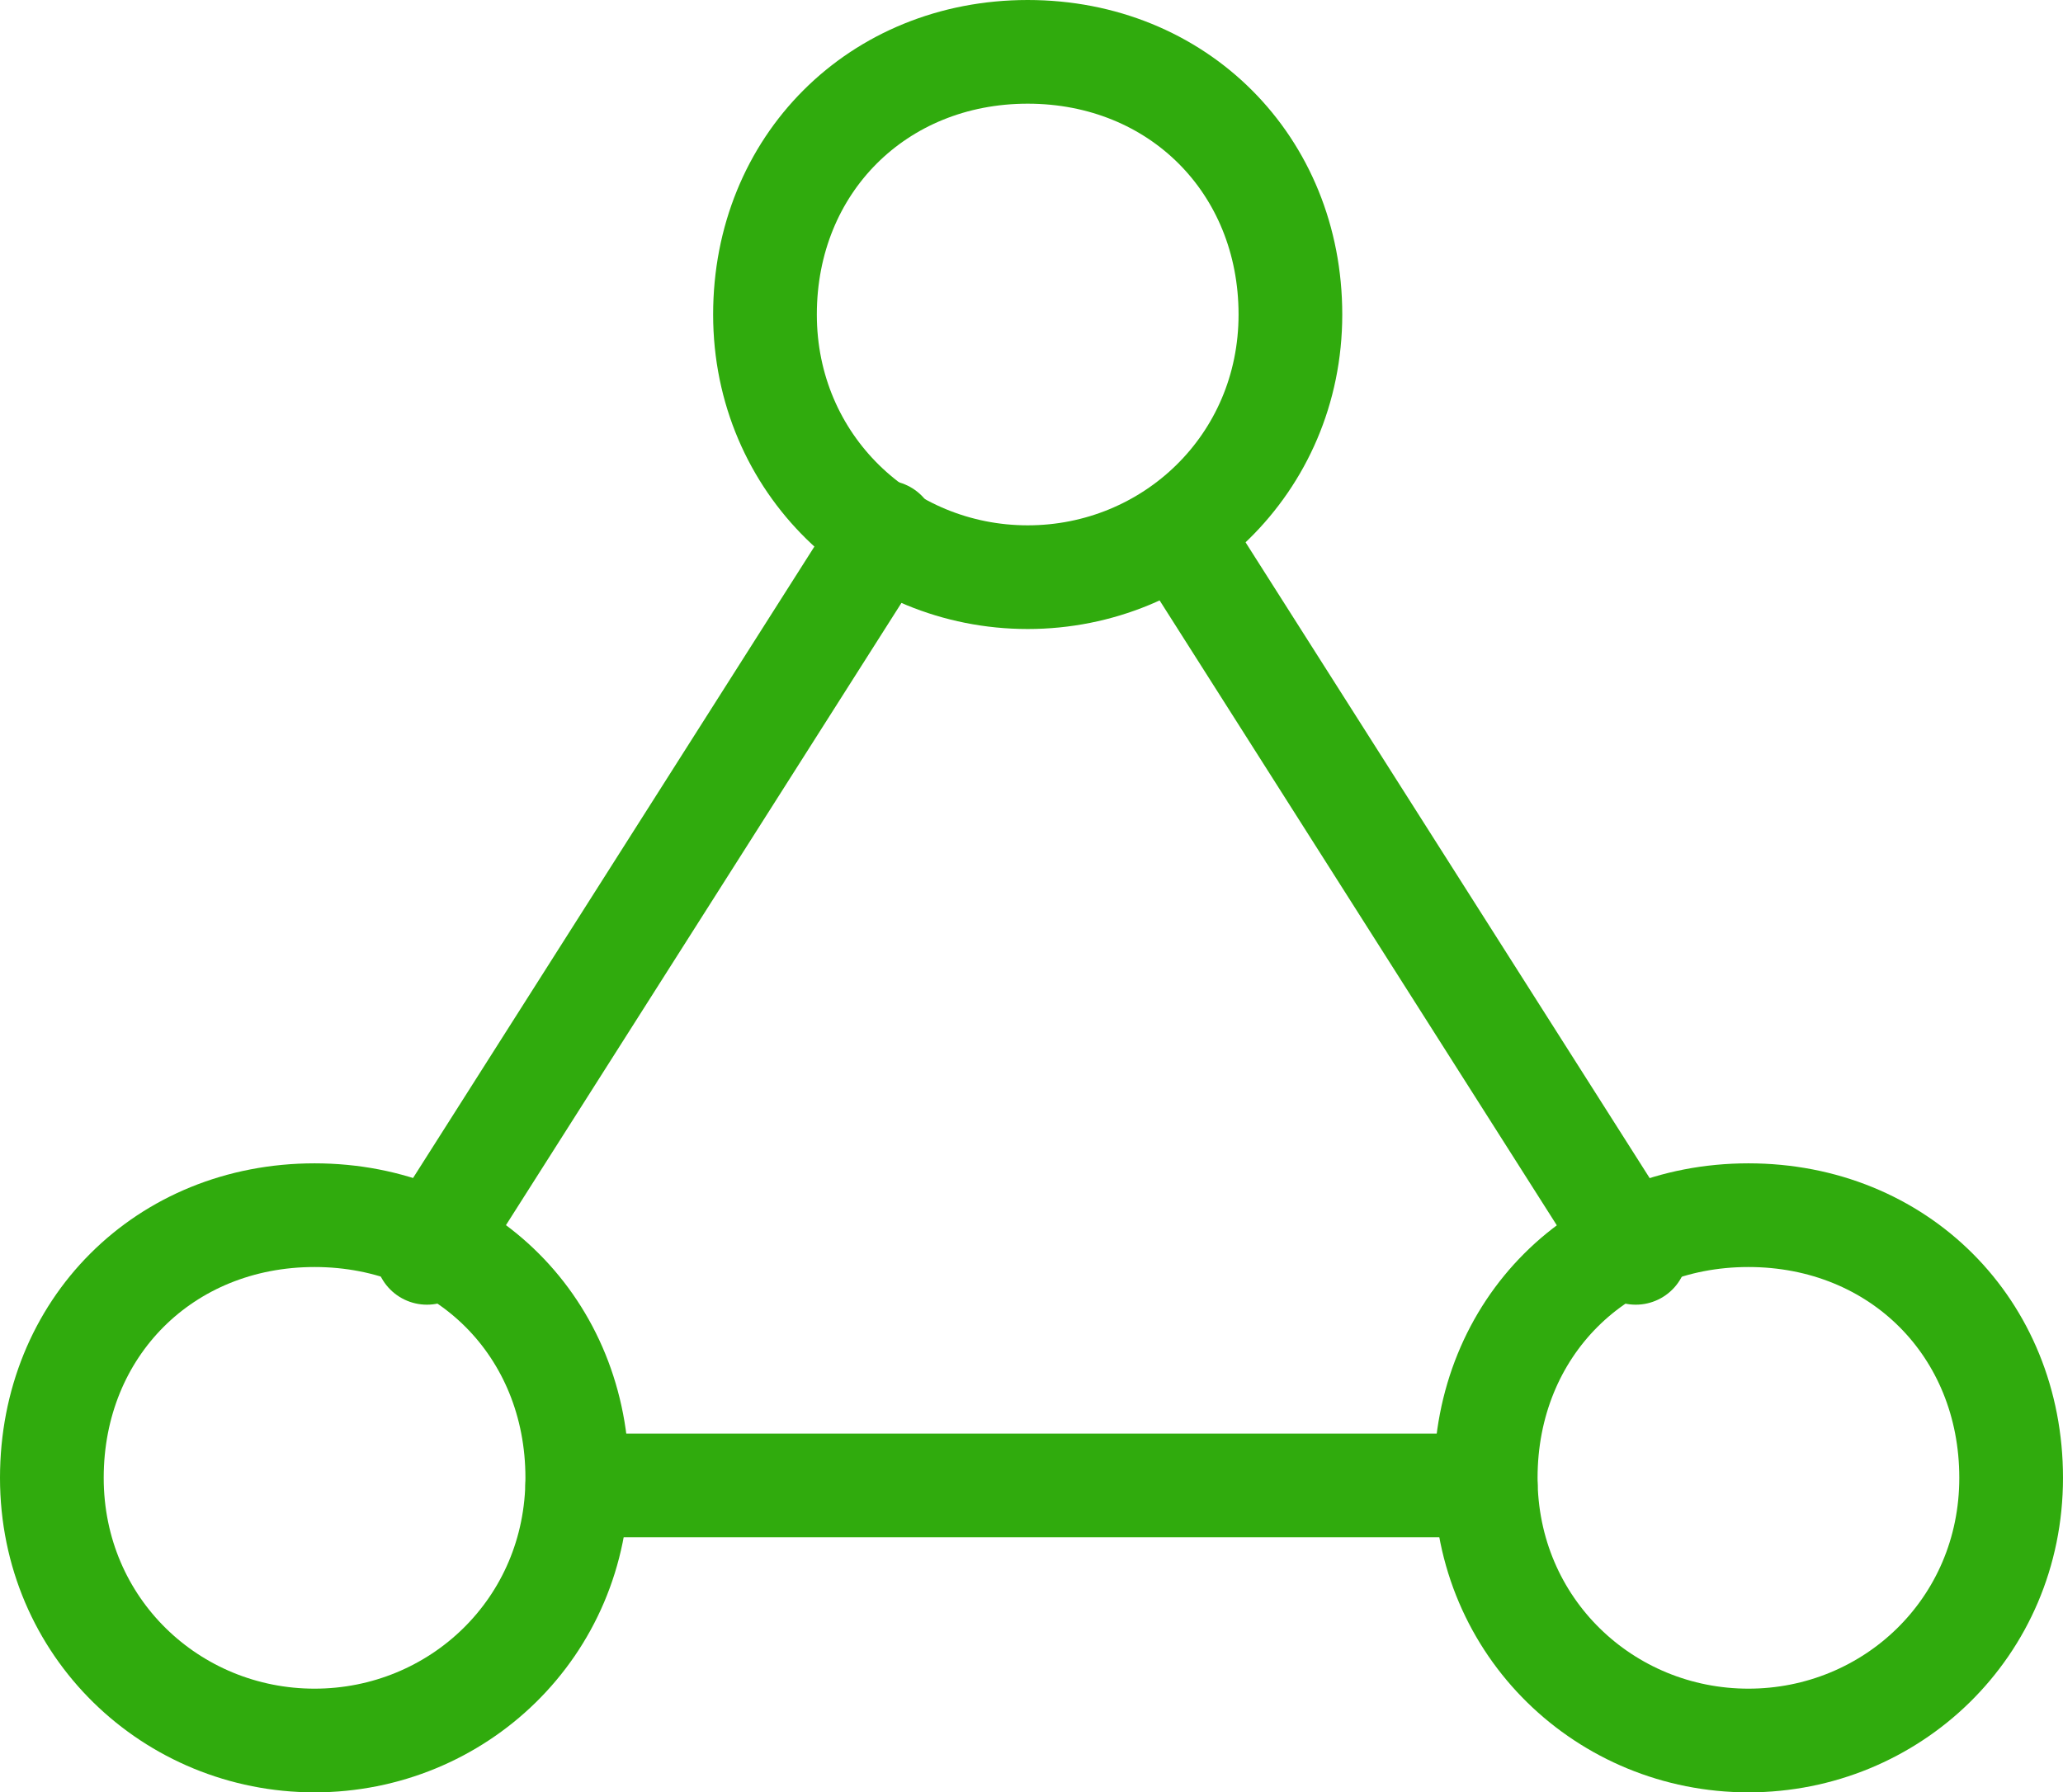
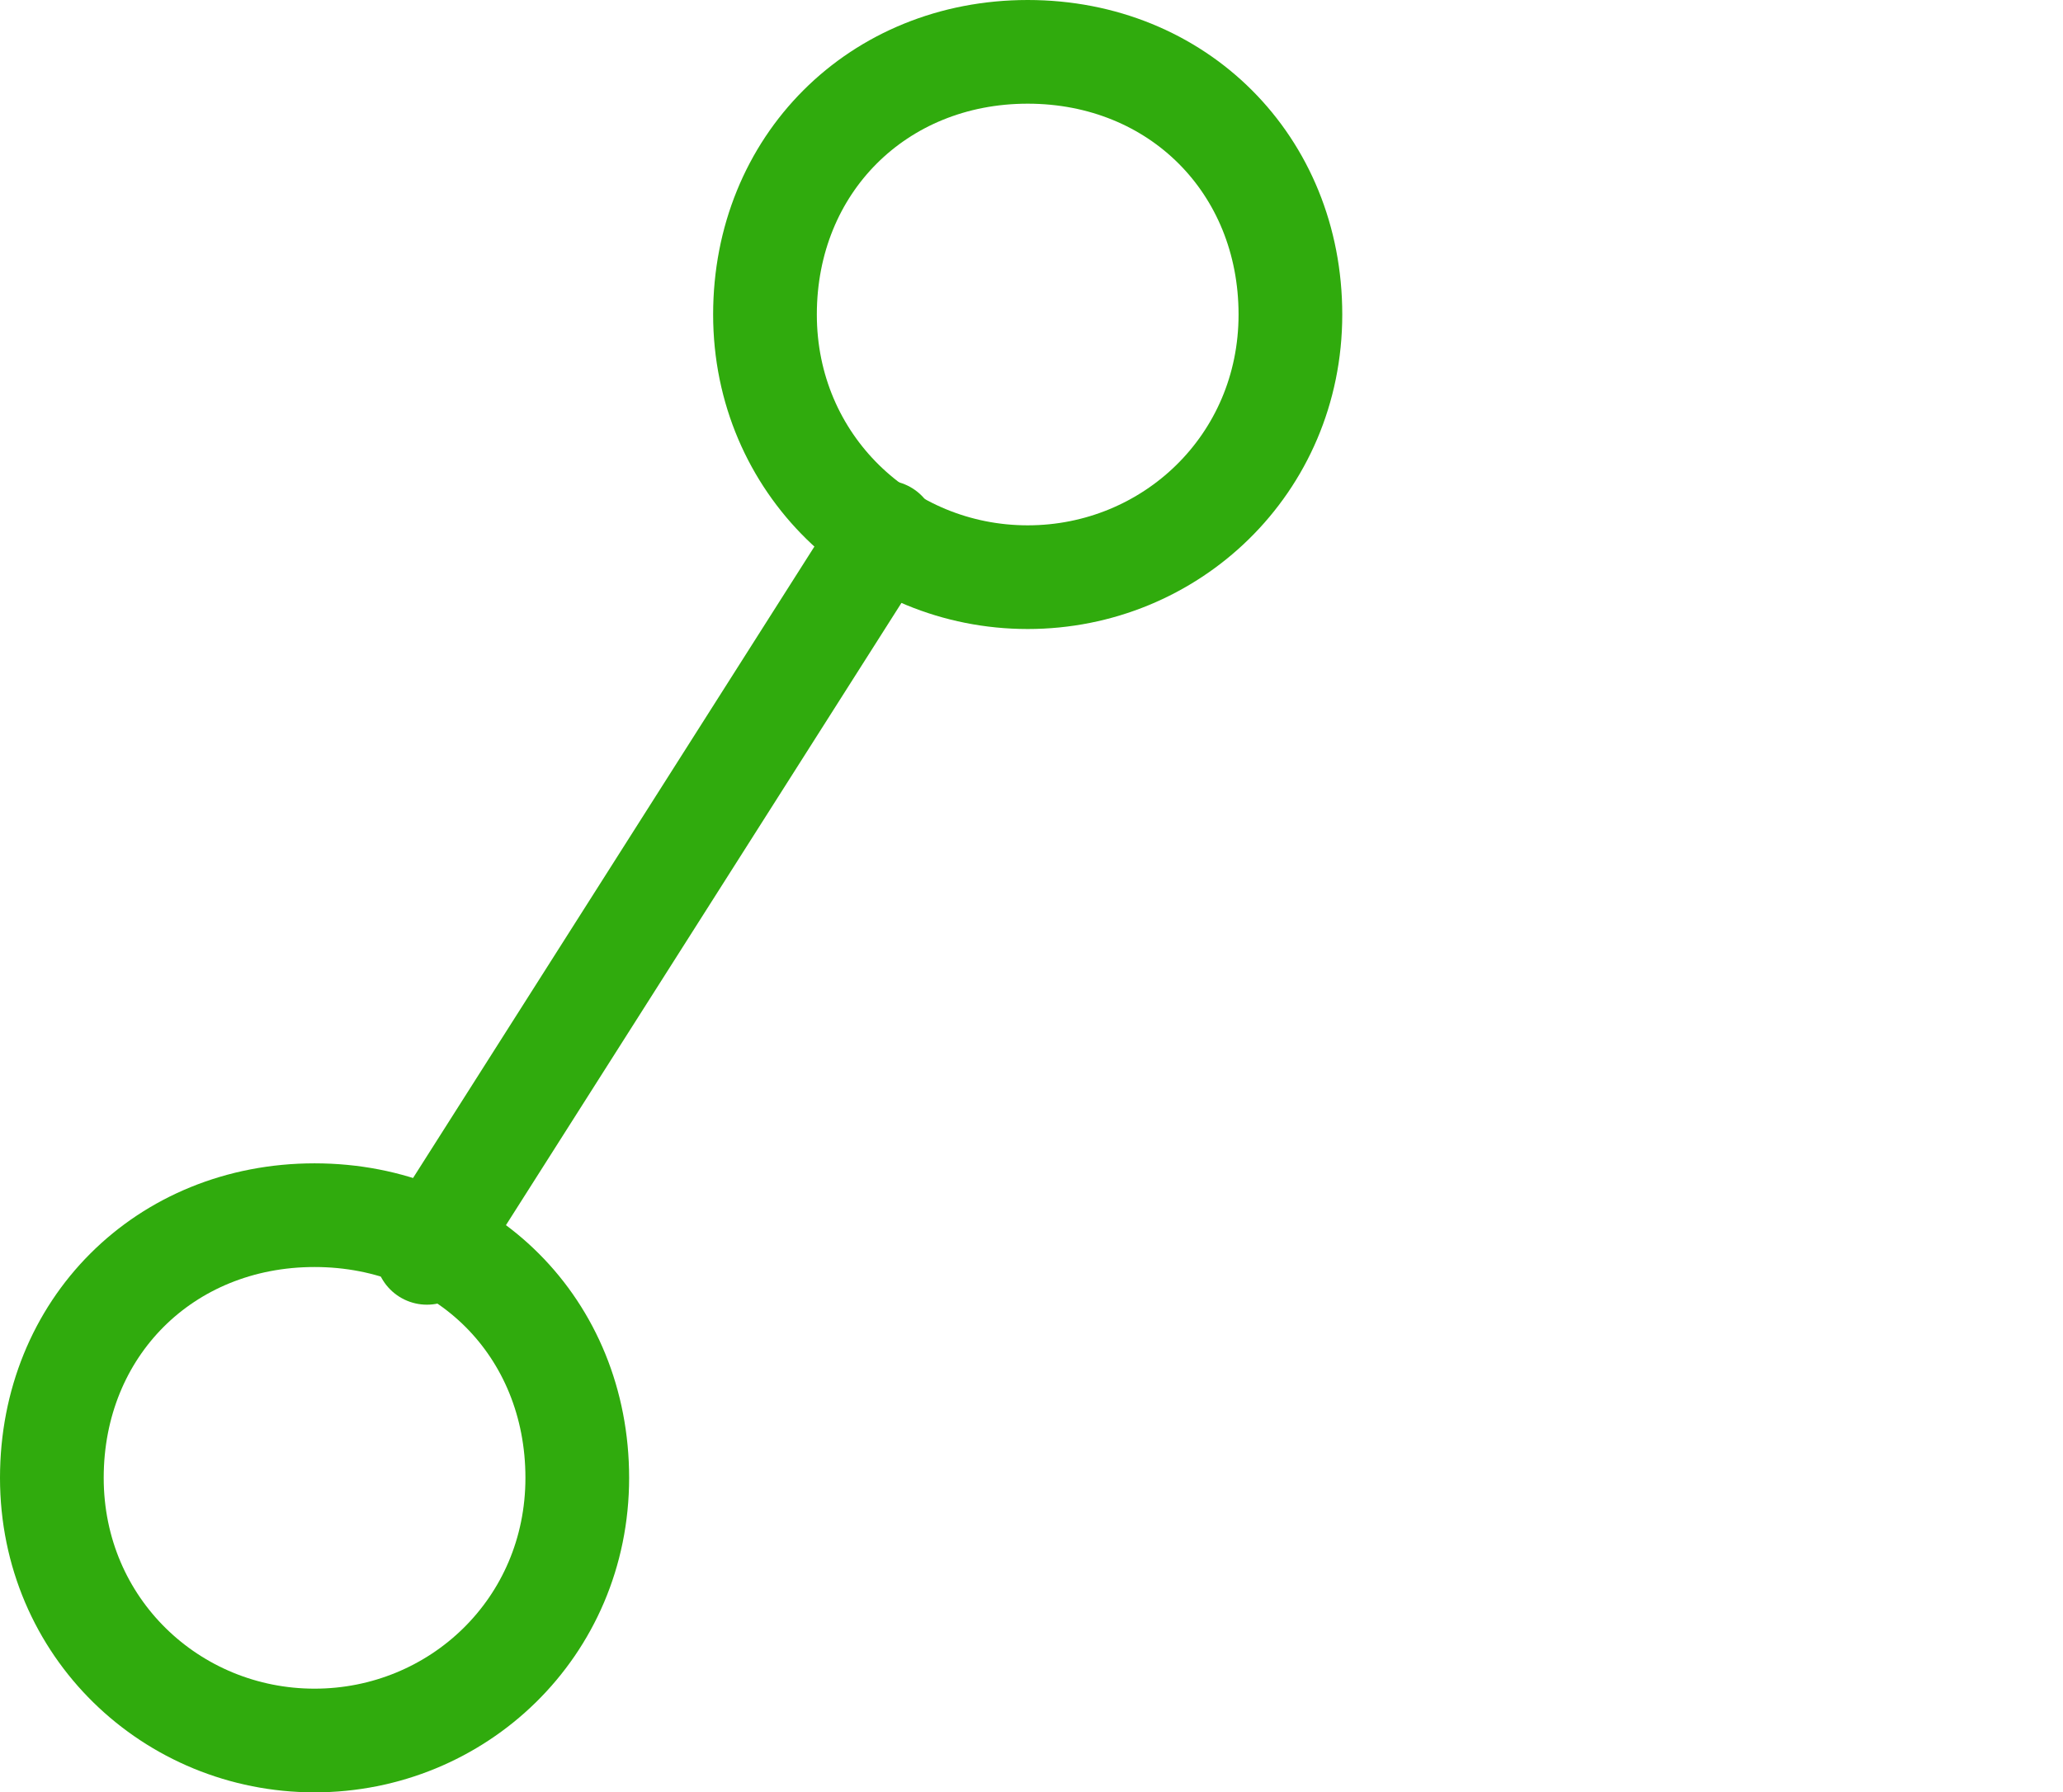
<svg xmlns="http://www.w3.org/2000/svg" id="Layer_2" data-name="Layer 2" viewBox="0 0 59.68 51.86">
  <defs>
    <style>
      .cls-1 {
        fill: none;
        stroke: #30ab0d;
        stroke-linecap: round;
        stroke-linejoin: round;
        stroke-width: 3px;
      }
    </style>
  </defs>
  <g id="Layer_1-2" data-name="Layer 1">
    <g id="Interface-Essential_Hierarchy_Organization_hierarchy-8" data-name="Interface-Essential / Hierarchy/Organization / hierarchy-8">
      <g id="Group_544" data-name="Group 544">
        <g id="hierarchy-8">
          <path id="Oval_261" data-name="Oval 261" class="cls-1" d="M29.73,16.7c4.13,0,7.6-3.26,7.6-7.6s-3.26-7.6-7.6-7.6-7.6,3.26-7.6,7.6,3.47,7.6,7.6,7.6Z" />
          <path id="Oval_262" data-name="Oval 262" class="cls-1" d="M9.1,50.36c4.13,0,7.6-3.26,7.6-7.6s-3.26-7.6-7.6-7.6-7.6,3.26-7.6,7.6,3.47,7.6,7.6,7.6Z" />
-           <path id="Oval_263" data-name="Oval 263" class="cls-1" d="M50.58,50.36c4.13,0,7.6-3.26,7.6-7.6s-3.26-7.6-7.6-7.6-7.6,3.26-7.6,7.6,3.47,7.6,7.6,7.6Z" />
-           <path id="Shape_2439" data-name="Shape 2439" class="cls-1" d="M16.7,42.98h26.28" />
-           <path id="Shape_2440" data-name="Shape 2440" class="cls-1" d="M34.07,15.4l13.25,20.85" />
          <path id="Shape_2441" data-name="Shape 2441" class="cls-1" d="M25.6,15.4l-13.25,20.85" />
        </g>
      </g>
    </g>
  </g>
</svg>